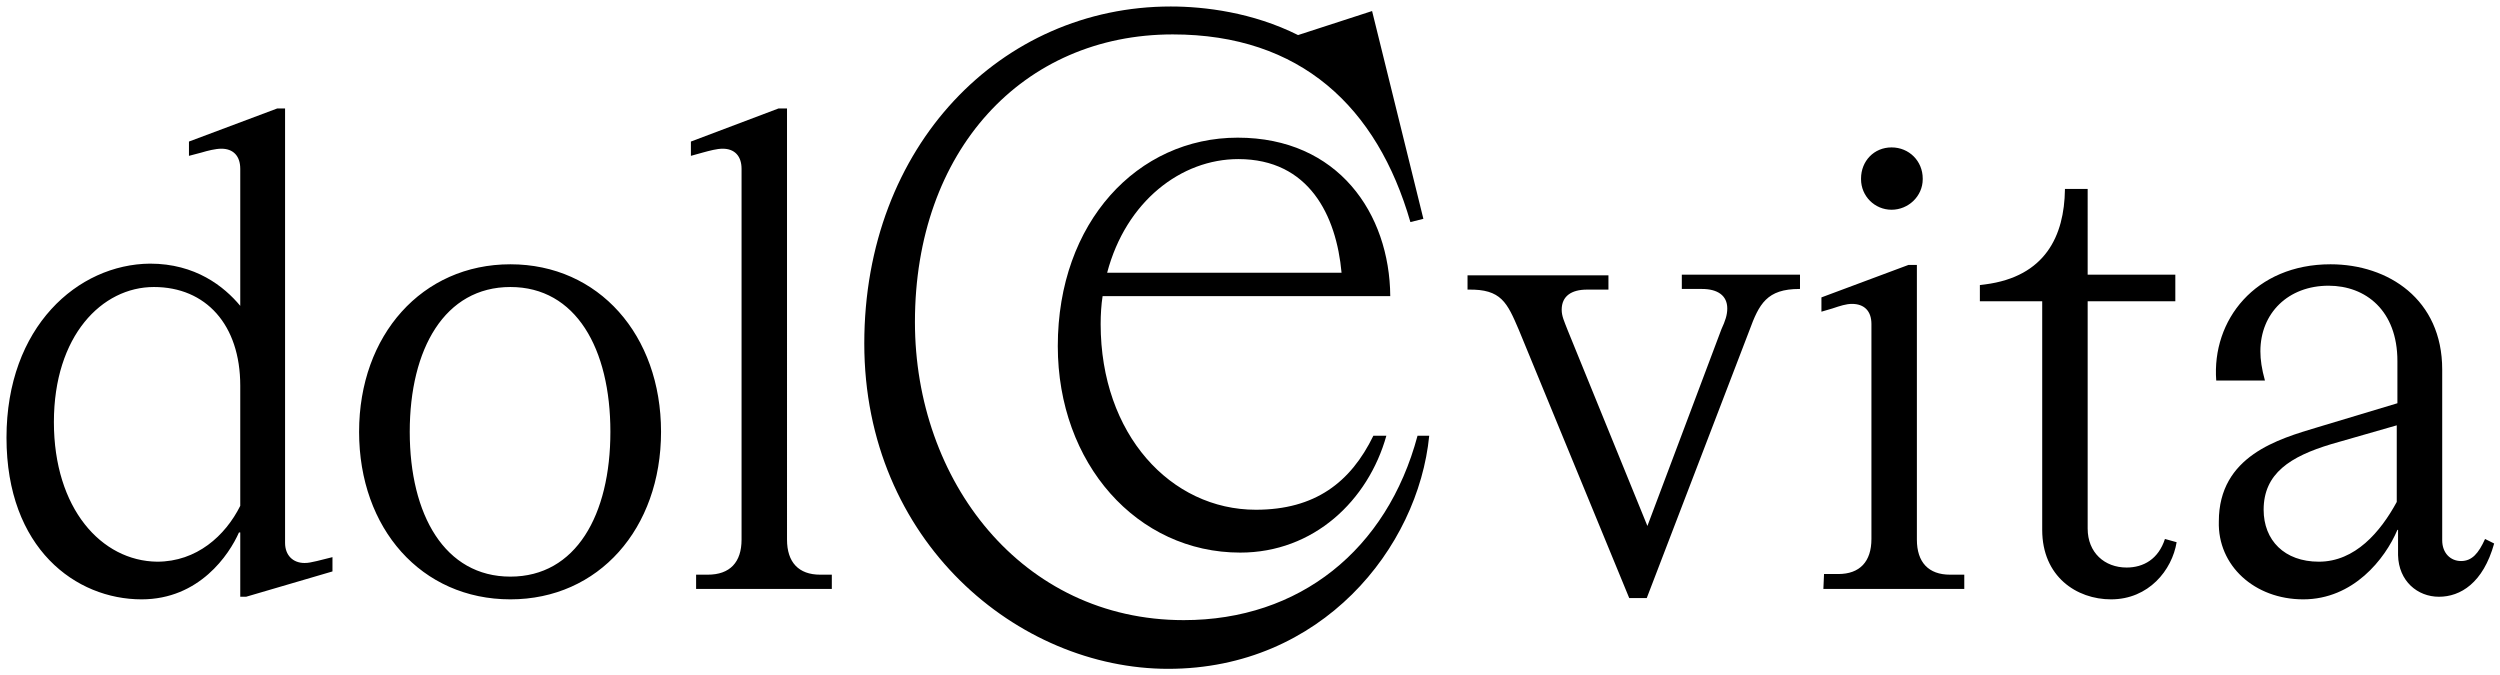
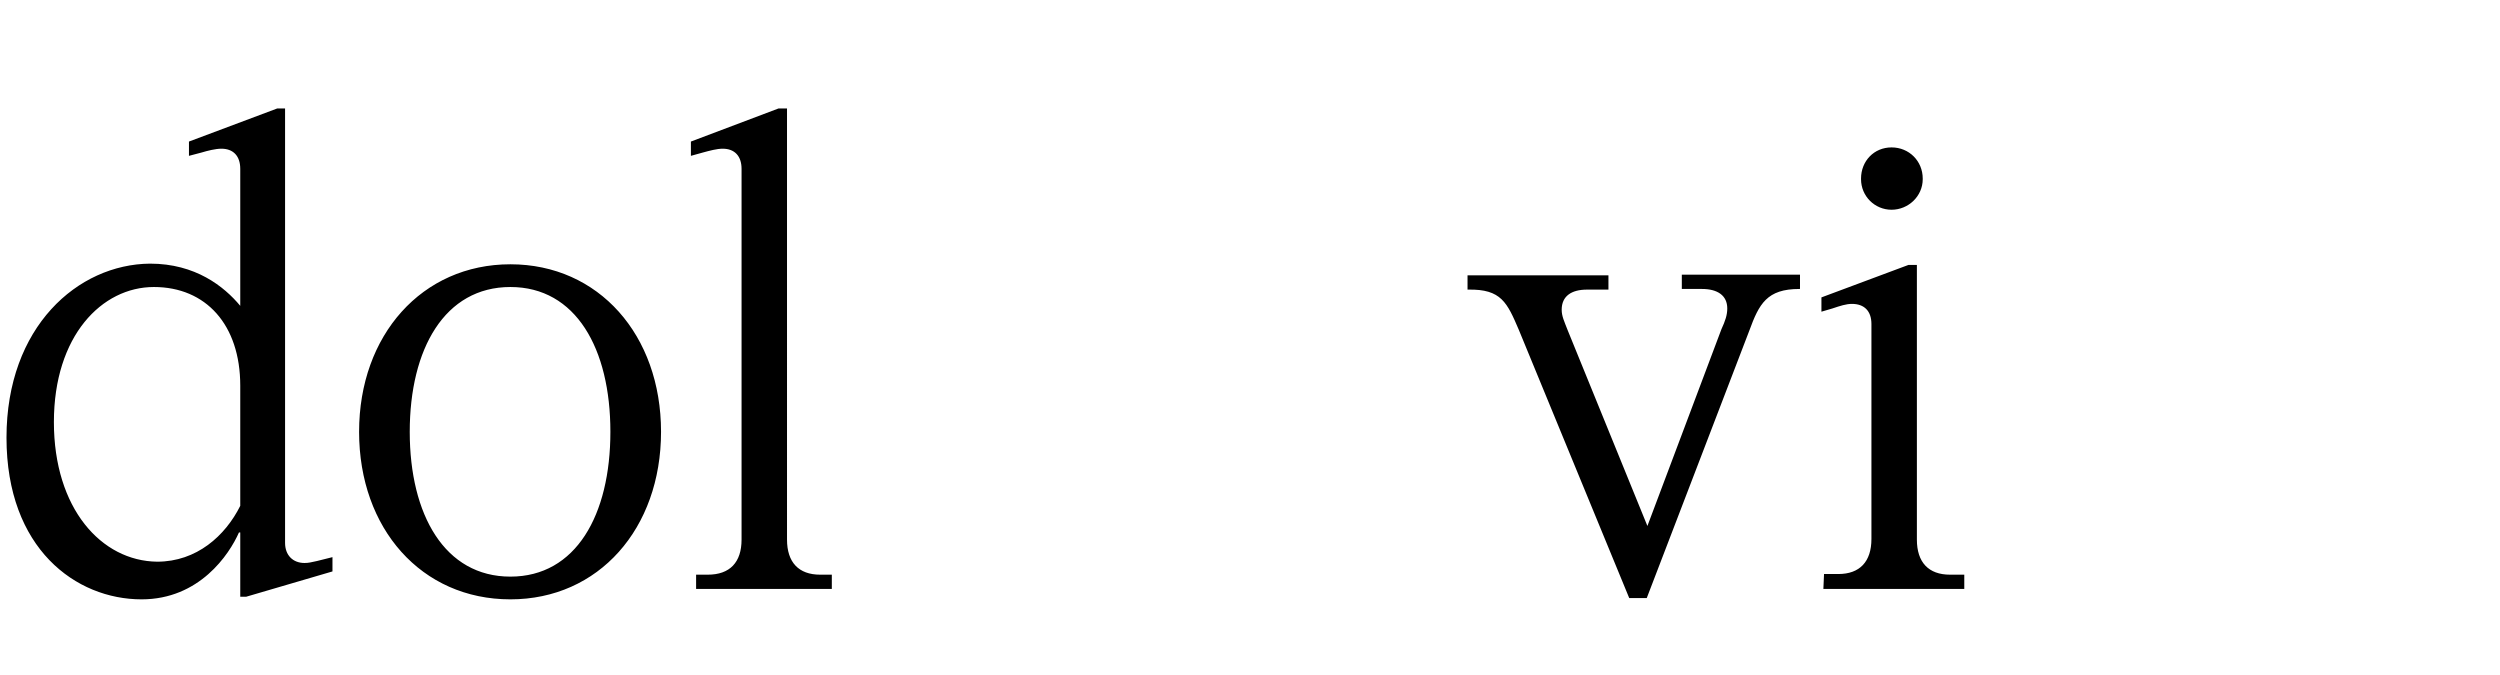
<svg xmlns="http://www.w3.org/2000/svg" version="1.1" id="Layer_1" x="0px" y="0px" viewBox="0 0 385 104" style="enable-background:new 0 0 385 104;" xml:space="preserve">
  <path d="M286.6,27.6c0,2.6,2.1,4.7,4.7,4.7s4.8-2.1,4.8-4.7v-0.1c0-2.7-2.1-4.8-4.8-4.8c-2.7,0-4.7,2.1-4.7,4.8V27.6z M280.8,90.7  h21.7v-2.2h-2.2c-3.3,0-5.1-1.9-5.1-5.4V40.8h-1.3l-13.4,5V48l1.7-0.5c1.2-0.4,2.1-0.7,3-0.7c1.9,0,3,1.1,3,3.1v33.1  c0,3.5-1.8,5.4-5.1,5.4h-2.2L280.8,90.7L280.8,90.7z M233.9,50.8l17,41.3h2.7l15.8-41.2c1.5-4.1,2.7-6.4,7.7-6.4h0.1v-2.2H259v2.2  h3.1c2.4,0,3.9,1,3.9,3c0,1-0.3,1.9-0.9,3.2L253.7,81l-12.3-30.2c-0.5-1.3-0.9-2.1-0.9-3.1c0-2.1,1.5-3.1,3.9-3.1h3.3v-2.2h-21.7  v2.2h0.1C231.2,44.5,232.1,46.6,233.9,50.8 M107.2,90.7h20.9v-2.2h-1.8c-3.3,0-5.1-1.9-5.1-5.4V16.7h-1.3l-13.5,5.1V24l1.8-0.5  c1.1-0.3,2.2-0.6,3.1-0.6c1.8,0,2.9,1.1,2.9,3.1v57.1c0,3.5-1.8,5.4-5.2,5.4h-1.8L107.2,90.7L107.2,90.7z M63.1,66.5  c0-12.8,5.4-22.3,15.5-22.3S94,53.7,94,66.5c0,12.8-5.3,22.3-15.4,22.3S63.1,79.3,63.1,66.5z M78.6,92.3c13.6,0,23.2-10.9,23.2-25.8  s-9.6-25.8-23.2-25.8c-13.6,0-23.3,10.9-23.3,25.8S64.9,92.3,78.6,92.3z M8.3,65c0-13.3,7.4-20.8,15.4-20.8S37,50,37,59.4v18.5  c-2.3,4.6-6.7,8.6-12.8,8.6C15.6,86.4,8.3,78.3,8.3,65 M21.8,92.3c8.9,0,13.5-6.9,15-10.3H37v9.9h0.9L51.2,88v-2.2l-2.4,0.6  c-0.9,0.2-1.3,0.3-1.9,0.3c-1.8,0-3-1.2-3-3.1V16.7h-1.2l-13.6,5.1V24l1.9-0.5c1-0.3,2.2-0.6,3.1-0.6c1.8,0,2.9,1.1,2.9,3.1v21.1  c-2.5-3-6.9-6.5-13.9-6.5C12,40.7,1,50.3,1,67.4S11.7,92.3,21.8,92.3" />
-   <path d="M179.9,103c23.6,0,38.5-18.6,40.2-35.9h-1.8c-4.7,17.6-18.2,28.4-36,28.4c-25,0-41.4-21.5-41.4-45.9  c0-26.4,16.6-44.3,39.7-44.3c19.7,0,31.5,11.2,36.6,28.9l2-0.5l-7.9-32l-11.4,3.7C192.9,1.9,185.5,1,180.3,1  c-26.1,0-47.2,21.4-47.2,51.9C133.1,83.4,156.8,103,179.9,103" />
-   <path d="M170.5,42c2.9-11,11.4-17.5,20.2-17.5c10.9,0,15.1,8.7,15.9,17.5H170.5z M162.9,53.3c0,18.1,12.2,31.8,28.1,31.8  c11.3,0,19.7-8,22.5-18h-2c-3.5,7.2-9,11.4-18.1,11.4c-13.1,0-23.9-11.6-23.9-28.6c0-1.5,0.1-3,0.3-4.3h44.3  c-0.1-12.7-8-24.4-23.5-24.4C175.2,21.2,162.9,34.2,162.9,53.3" />
-   <path d="M348.6,78.5c0-5.6,4.1-8.2,10.4-10.1l10.1-2.9v11.8c-2.5,4.6-6.4,9.2-12,9.2C351.8,86.5,348.6,83.2,348.6,78.5z M354.7,92.3  c7.7,0,12.6-6.2,14.5-10.7h0.1v3.9c0.1,4,3,6.4,6.3,6.4c3.3,0,6.8-2.1,8.5-8.2l-1.4-0.7c-1,2.2-2,3.4-3.7,3.4  c-1.6,0-2.9-1.2-2.9-3.2V56.9c0-10.8-8.3-16.2-17.2-16.2c-11.6,0-18.3,8.6-17.6,17.9h7.5c-0.5-1.8-0.7-3.2-0.7-4.5  c0-5.9,4.3-10.1,10.5-10.1c5.7,0,10.6,3.8,10.6,11.6v6.5l-12.3,3.7c-6,1.8-15.2,4.4-15.2,14.5C341.5,87.1,347.2,92.3,354.7,92.3   M325.1,92.3c5.8,0,9.4-4.5,10.1-8.8l-1.8-0.5c-1,3.1-3.3,4.4-5.9,4.4c-3.4,0-6-2.3-6-6V46.4H335v-4.1h-13.5V29.1h-3.5v0.1  c-0.1,7.1-3,13.4-12.3,14.6l-0.8,0.1v2.5h9.6v35.2C314.5,88.8,319.8,92.3,325.1,92.3" />
</svg>